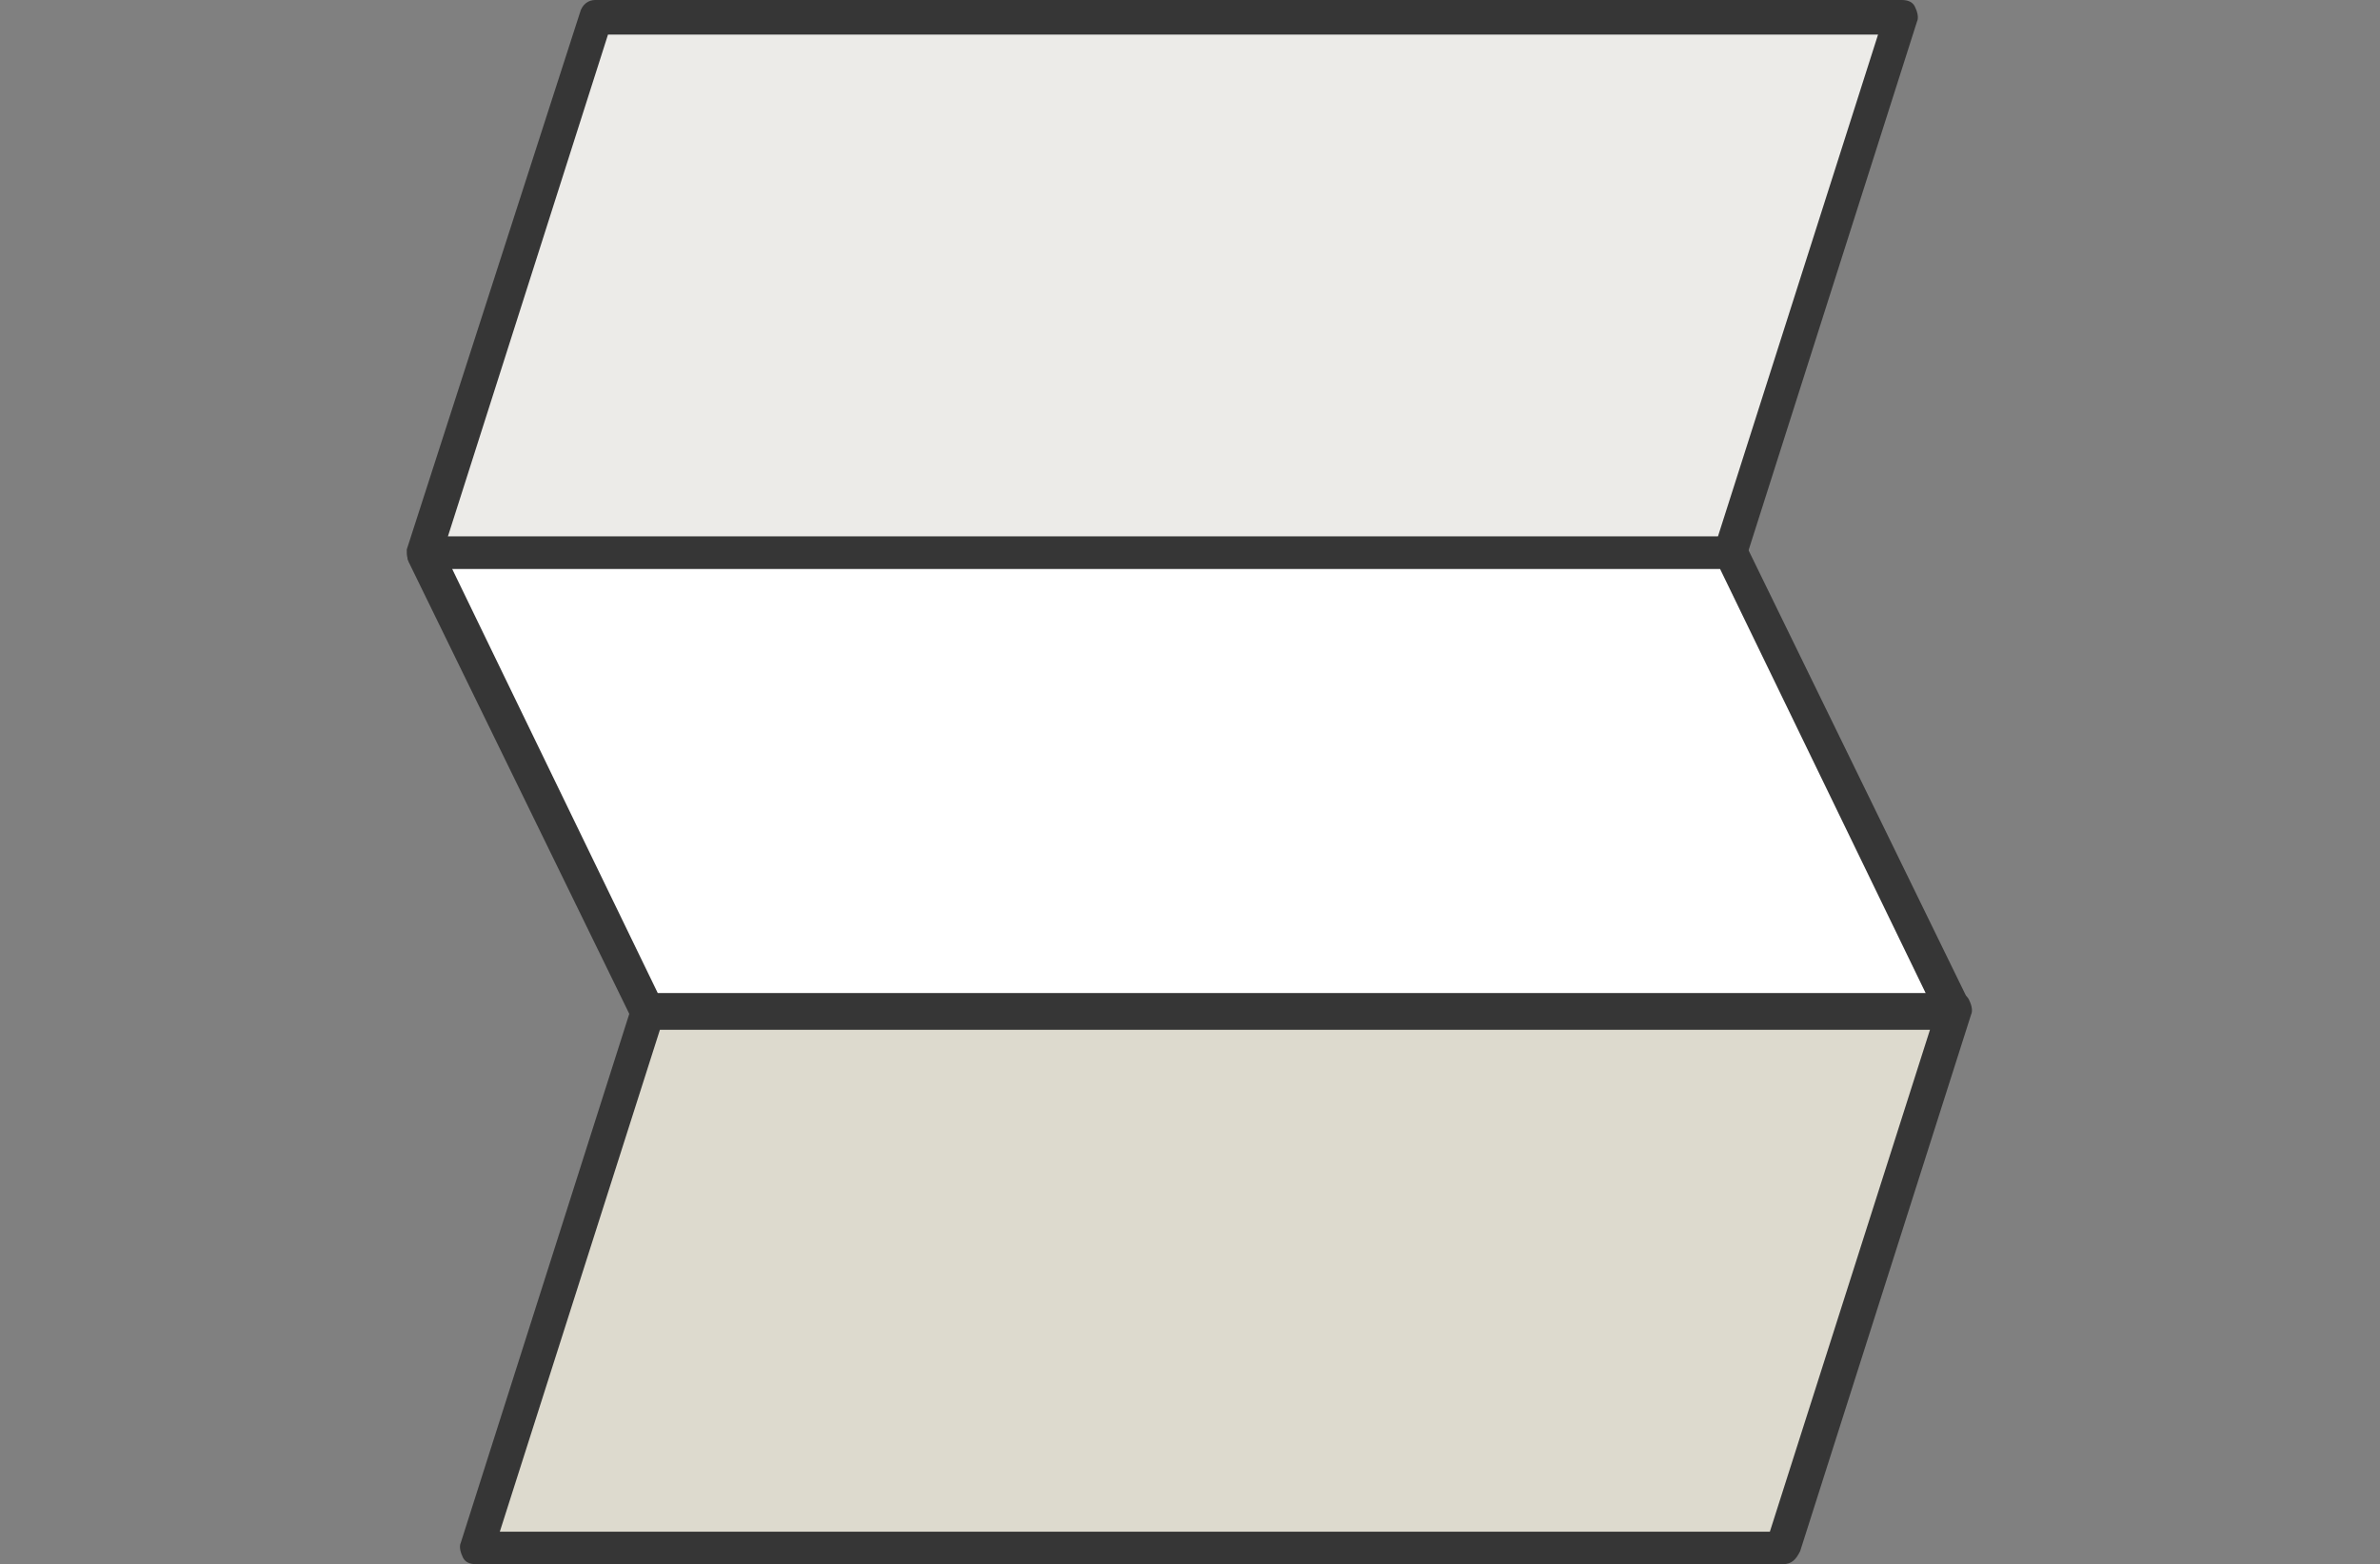
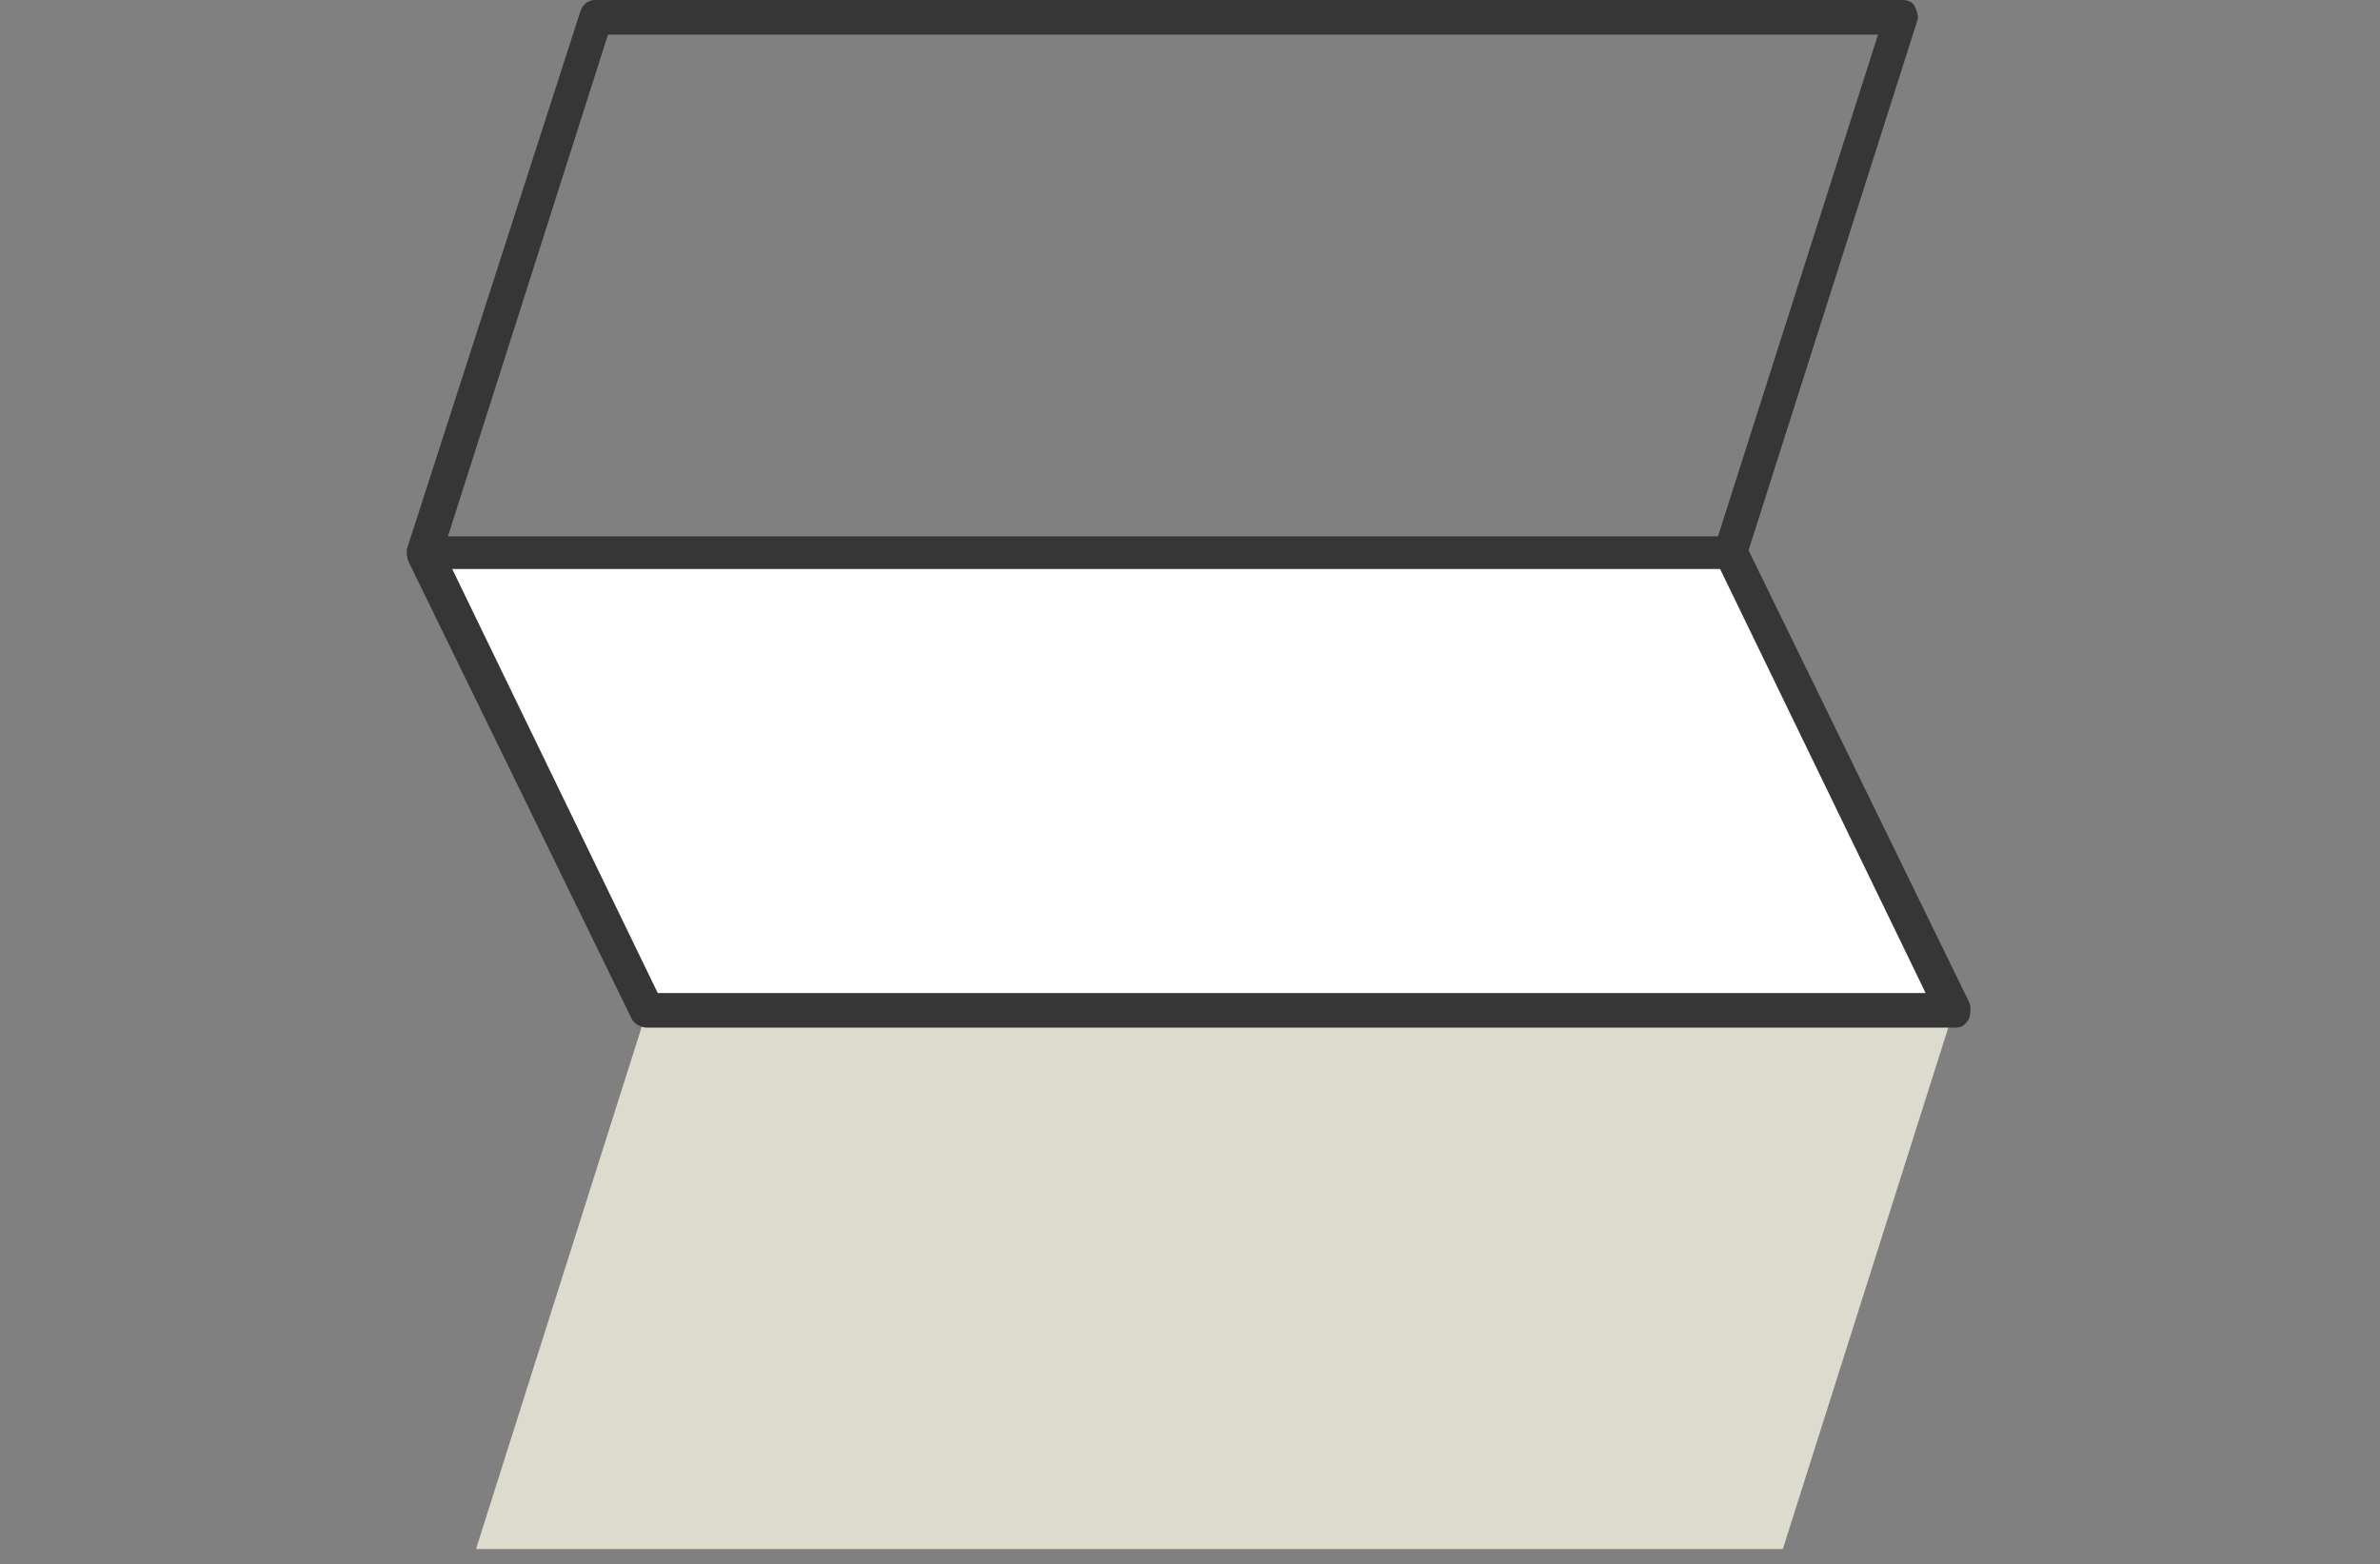
<svg xmlns="http://www.w3.org/2000/svg" version="1.1" id="レイヤー_1" x="0px" y="0px" viewBox="0 0 110 72.3" style="enable-background:new 0 0 110 72.3" xml:space="preserve">
  <rect x="0" y="0" width="110" height="72.3" fill="#808080" stroke="none" />
  <style type="text/css">.st0{fill:#ECEBE8;}
	.st1{fill:#363636;}
	.st2{fill:#DDDACE;}
	.st3{fill:#FFFFFF;}</style>
  <g>
    <g>
-       <polygon class="st0" points="80.1,25.6 19.6,25.6 27.5,0.8 87.9,0.8   " />
      <path class="st1" d="M80.1,26.4H19.6c-0.3,0-0.5-0.1-0.6-0.3c-0.2-0.2-0.2-0.5-0.2-0.7l8-24.8C26.9,0.2,27.2,0,27.5,0h60.4    c0.3,0,0.5,0.1,0.6,0.3s0.2,0.5,0.1,0.7l-7.9,24.8C80.6,26.2,80.3,26.4,80.1,26.4z M20.7,24.8h58.7l7.4-23.2H28.1L20.7,24.8z" />
    </g>
    <g>
      <polygon class="st2" points="82.4,71.6 22,71.6 29.9,46.7 90.3,46.7   " />
-       <path class="st1" d="M82.4,72.3H22c-0.3,0-0.5-0.1-0.6-0.3c-0.1-0.2-0.2-0.5-0.1-0.7l7.9-24.8c0.1-0.3,0.4-0.6,0.8-0.6h60.4    c0.3,0,0.5,0.1,0.6,0.3s0.2,0.5,0.1,0.7l-7.9,24.8C83,72.1,82.8,72.3,82.4,72.3z M23.1,70.8h58.7l7.4-23.2H30.5L23.1,70.8z" />
    </g>
    <g>
      <polygon class="st3" points="19.6,25.6 80.1,25.6 90.3,46.7 29.9,46.7   " />
      <path class="st1" d="M90.3,47.5H29.9c-0.3,0-0.6-0.2-0.7-0.4L18.9,26c-0.1-0.2-0.1-0.5,0-0.8c0.1-0.2,0.4-0.4,0.7-0.4h60.4    c0.3,0,0.6,0.2,0.7,0.4l10.3,21.1c0.1,0.2,0.1,0.5,0,0.8C90.8,47.4,90.7,47.5,90.3,47.5z M30.4,45.9H89l-9.5-19.6H20.9L30.4,45.9z    " />
    </g>
  </g>
</svg>